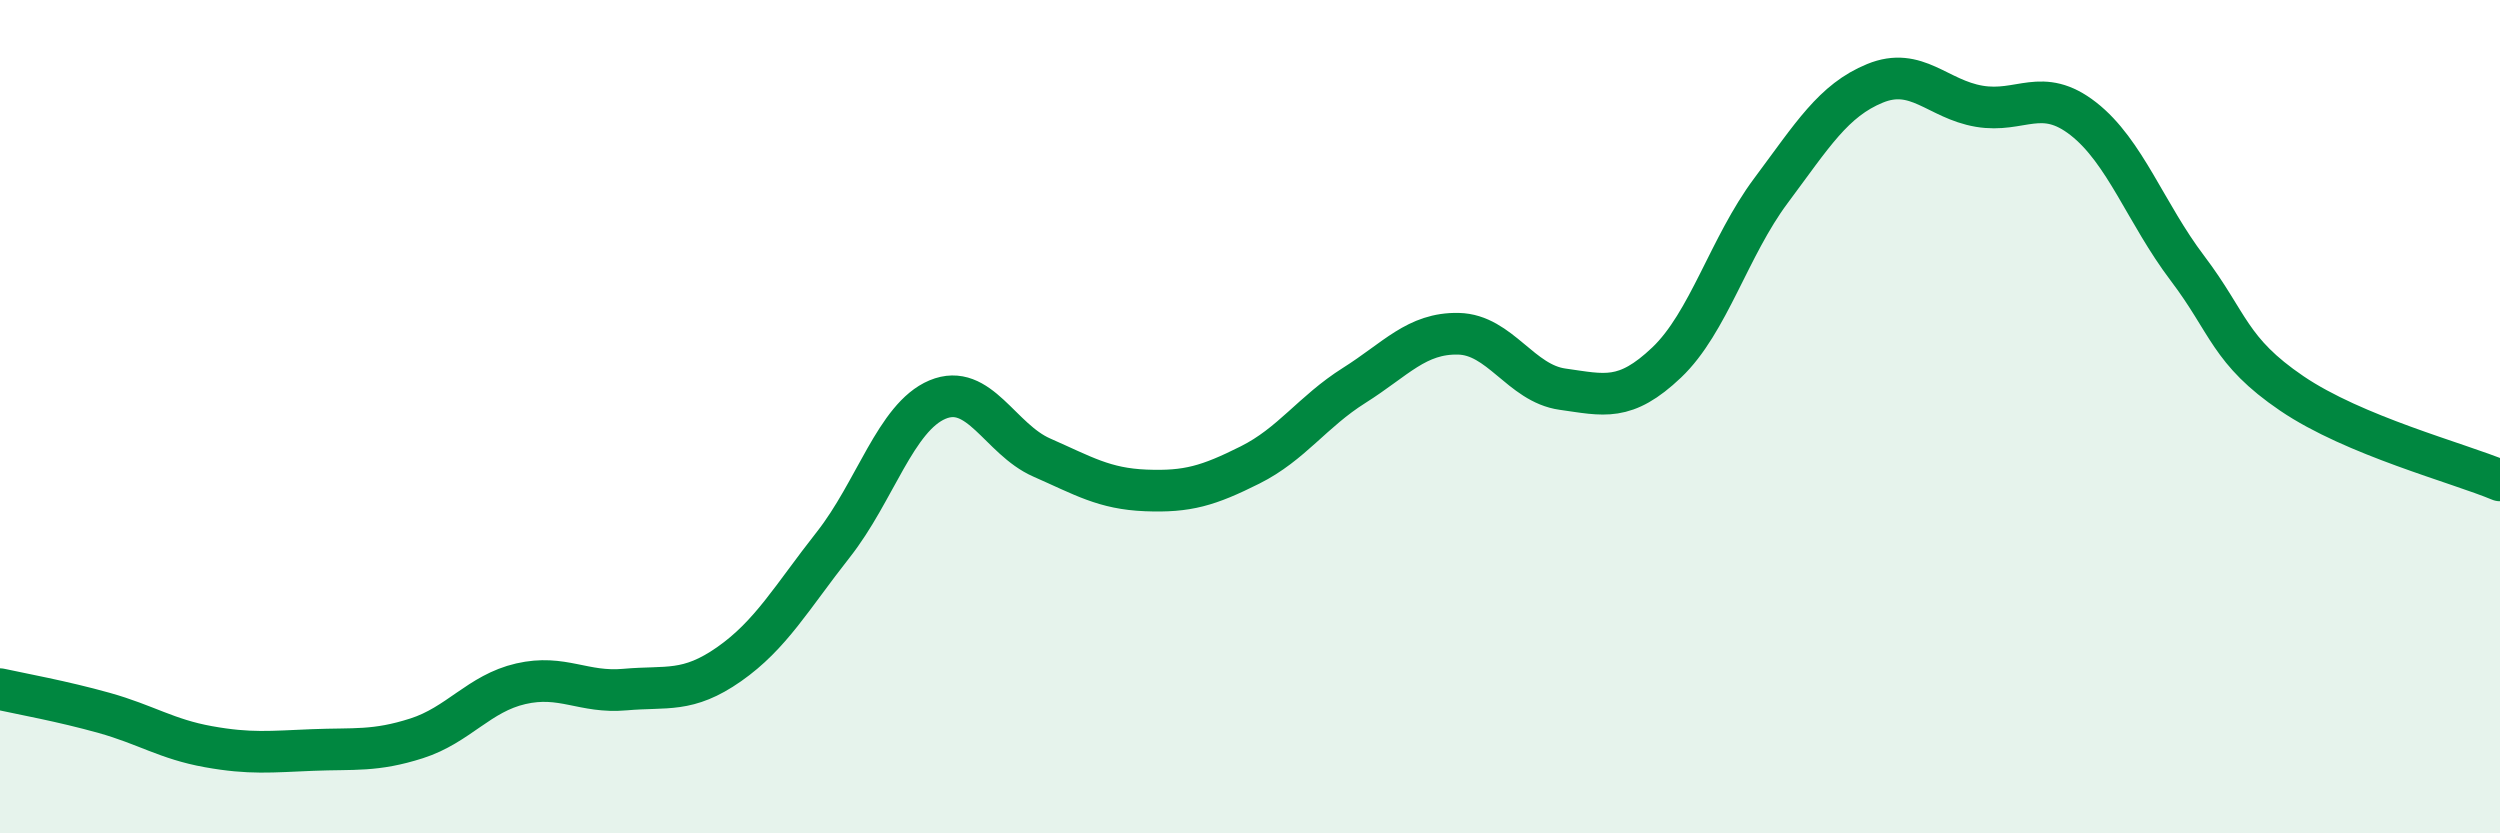
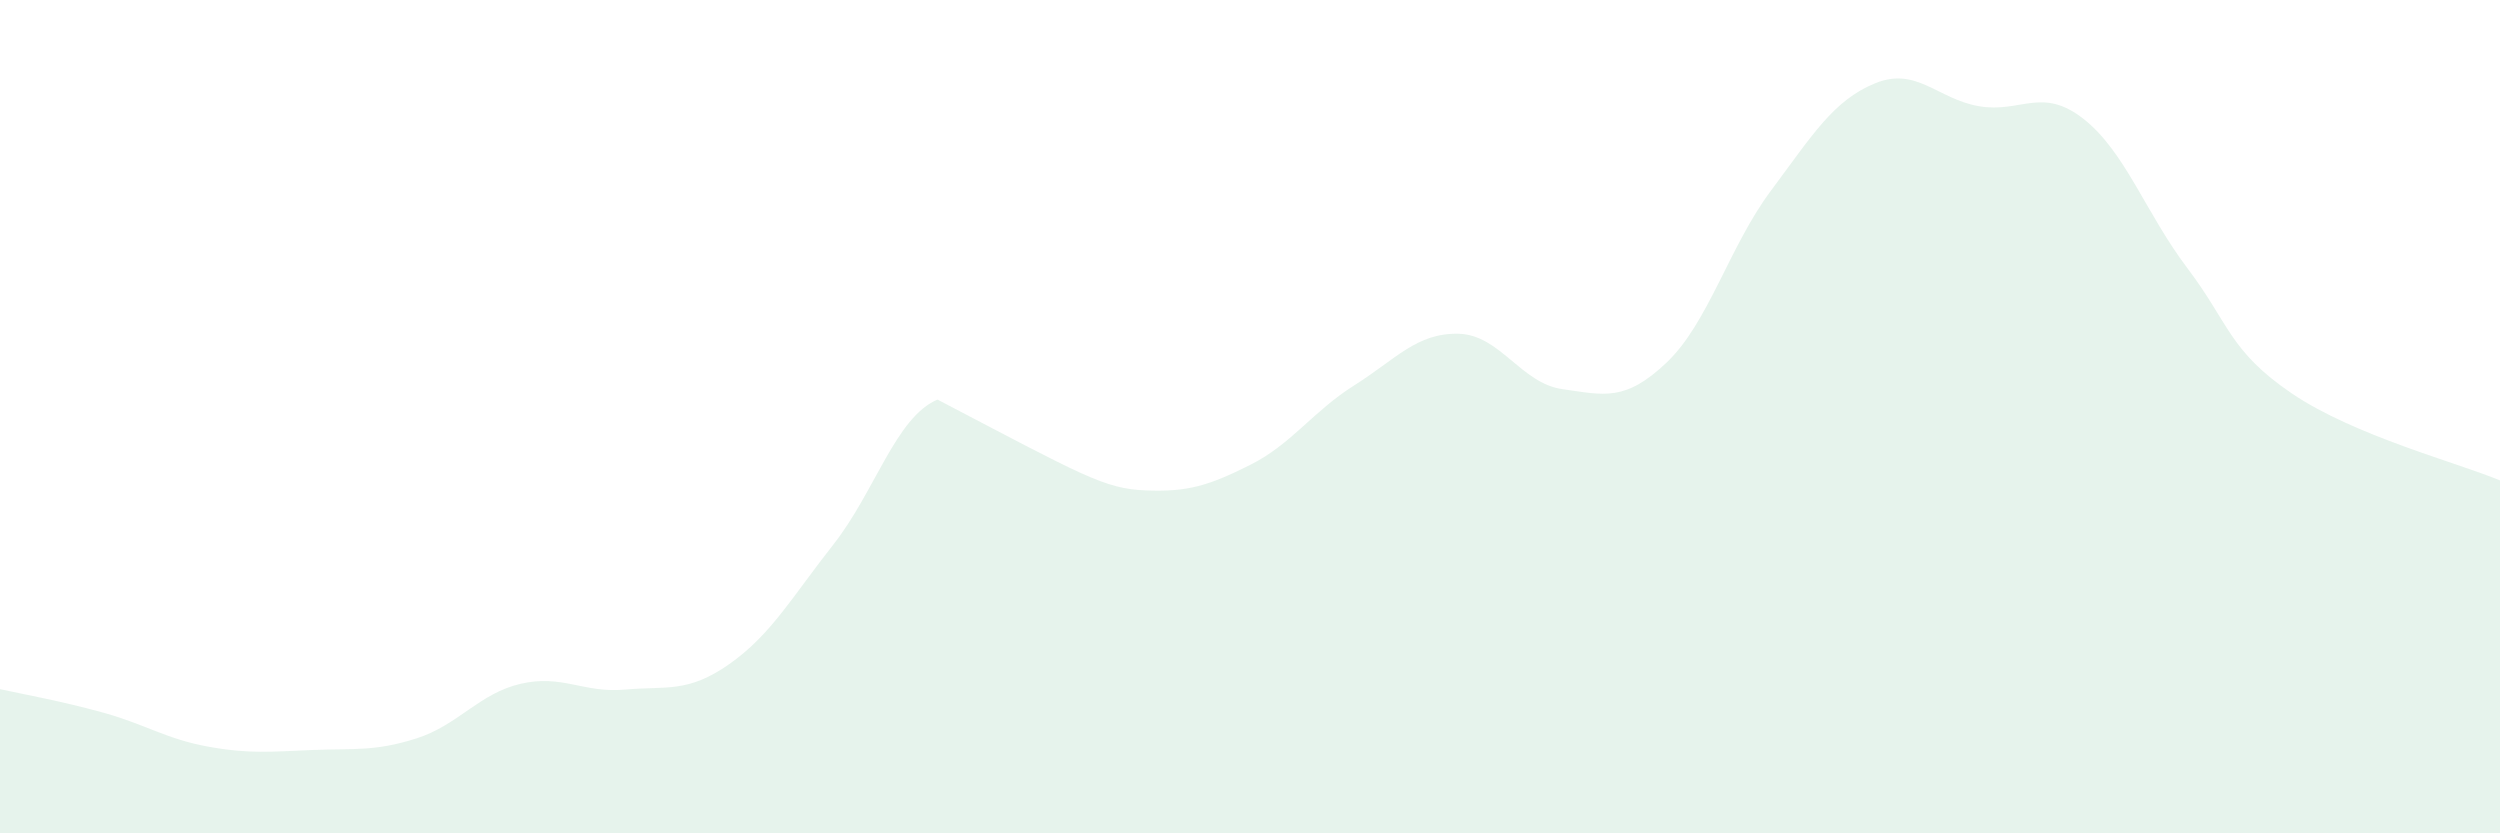
<svg xmlns="http://www.w3.org/2000/svg" width="60" height="20" viewBox="0 0 60 20">
-   <path d="M 0,16.54 C 0.5,16.65 1.5,16.83 2.5,17.11 C 3.5,17.39 4,17.74 5,17.92 C 6,18.1 6.5,18.04 7.5,18 C 8.5,17.96 9,18.04 10,17.72 C 11,17.4 11.5,16.64 12.5,16.41 C 13.5,16.18 14,16.64 15,16.55 C 16,16.46 16.5,16.64 17.5,15.94 C 18.5,15.24 19,14.34 20,13.07 C 21,11.8 21.5,10.01 22.5,9.59 C 23.5,9.17 24,10.54 25,10.98 C 26,11.42 26.5,11.73 27.5,11.77 C 28.5,11.81 29,11.66 30,11.16 C 31,10.66 31.5,9.88 32.5,9.25 C 33.5,8.62 34,7.99 35,8.01 C 36,8.03 36.5,9.2 37.5,9.34 C 38.5,9.48 39,9.65 40,8.7 C 41,7.75 41.5,5.92 42.5,4.58 C 43.5,3.24 44,2.41 45,2 C 46,1.59 46.5,2.38 47.5,2.55 C 48.5,2.72 49,2.07 50,2.85 C 51,3.63 51.5,5.12 52.5,6.44 C 53.5,7.76 53.5,8.42 55,9.44 C 56.5,10.46 59,11.11 60,11.53L60 20L0 20Z" fill="#008740" opacity="0.1" stroke-linecap="round" stroke-linejoin="round" />
-   <path d="M 0,16.54 C 0.5,16.65 1.5,16.83 2.5,17.11 C 3.5,17.39 4,17.74 5,17.92 C 6,18.1 6.5,18.04 7.5,18 C 8.5,17.96 9,18.04 10,17.72 C 11,17.4 11.5,16.64 12.5,16.41 C 13.5,16.18 14,16.64 15,16.55 C 16,16.46 16.5,16.64 17.5,15.94 C 18.5,15.24 19,14.34 20,13.07 C 21,11.8 21.5,10.01 22.5,9.59 C 23.5,9.17 24,10.54 25,10.98 C 26,11.42 26.5,11.73 27.5,11.77 C 28.5,11.81 29,11.66 30,11.16 C 31,10.66 31.5,9.88 32.5,9.25 C 33.5,8.62 34,7.99 35,8.01 C 36,8.03 36.5,9.2 37.5,9.34 C 38.5,9.48 39,9.65 40,8.7 C 41,7.75 41.5,5.92 42.5,4.58 C 43.5,3.24 44,2.41 45,2 C 46,1.59 46.5,2.38 47.5,2.55 C 48.5,2.72 49,2.07 50,2.85 C 51,3.63 51.5,5.12 52.5,6.44 C 53.5,7.76 53.5,8.42 55,9.44 C 56.5,10.46 59,11.11 60,11.53" stroke="#008740" stroke-width="1" fill="none" stroke-linecap="round" stroke-linejoin="round" />
+   <path d="M 0,16.54 C 0.5,16.65 1.5,16.83 2.5,17.11 C 3.5,17.39 4,17.74 5,17.92 C 6,18.1 6.5,18.04 7.5,18 C 8.5,17.96 9,18.04 10,17.72 C 11,17.4 11.5,16.64 12.5,16.41 C 13.5,16.18 14,16.64 15,16.55 C 16,16.46 16.5,16.64 17.5,15.94 C 18.5,15.24 19,14.34 20,13.07 C 21,11.8 21.5,10.01 22.5,9.59 C 26,11.42 26.5,11.73 27.5,11.77 C 28.5,11.81 29,11.66 30,11.16 C 31,10.66 31.5,9.88 32.5,9.25 C 33.5,8.62 34,7.99 35,8.01 C 36,8.03 36.5,9.2 37.5,9.34 C 38.5,9.48 39,9.65 40,8.7 C 41,7.75 41.5,5.92 42.5,4.58 C 43.5,3.24 44,2.41 45,2 C 46,1.59 46.5,2.38 47.5,2.55 C 48.5,2.72 49,2.07 50,2.85 C 51,3.63 51.5,5.12 52.5,6.44 C 53.5,7.76 53.5,8.42 55,9.44 C 56.5,10.46 59,11.11 60,11.53L60 20L0 20Z" fill="#008740" opacity="0.1" stroke-linecap="round" stroke-linejoin="round" />
</svg>